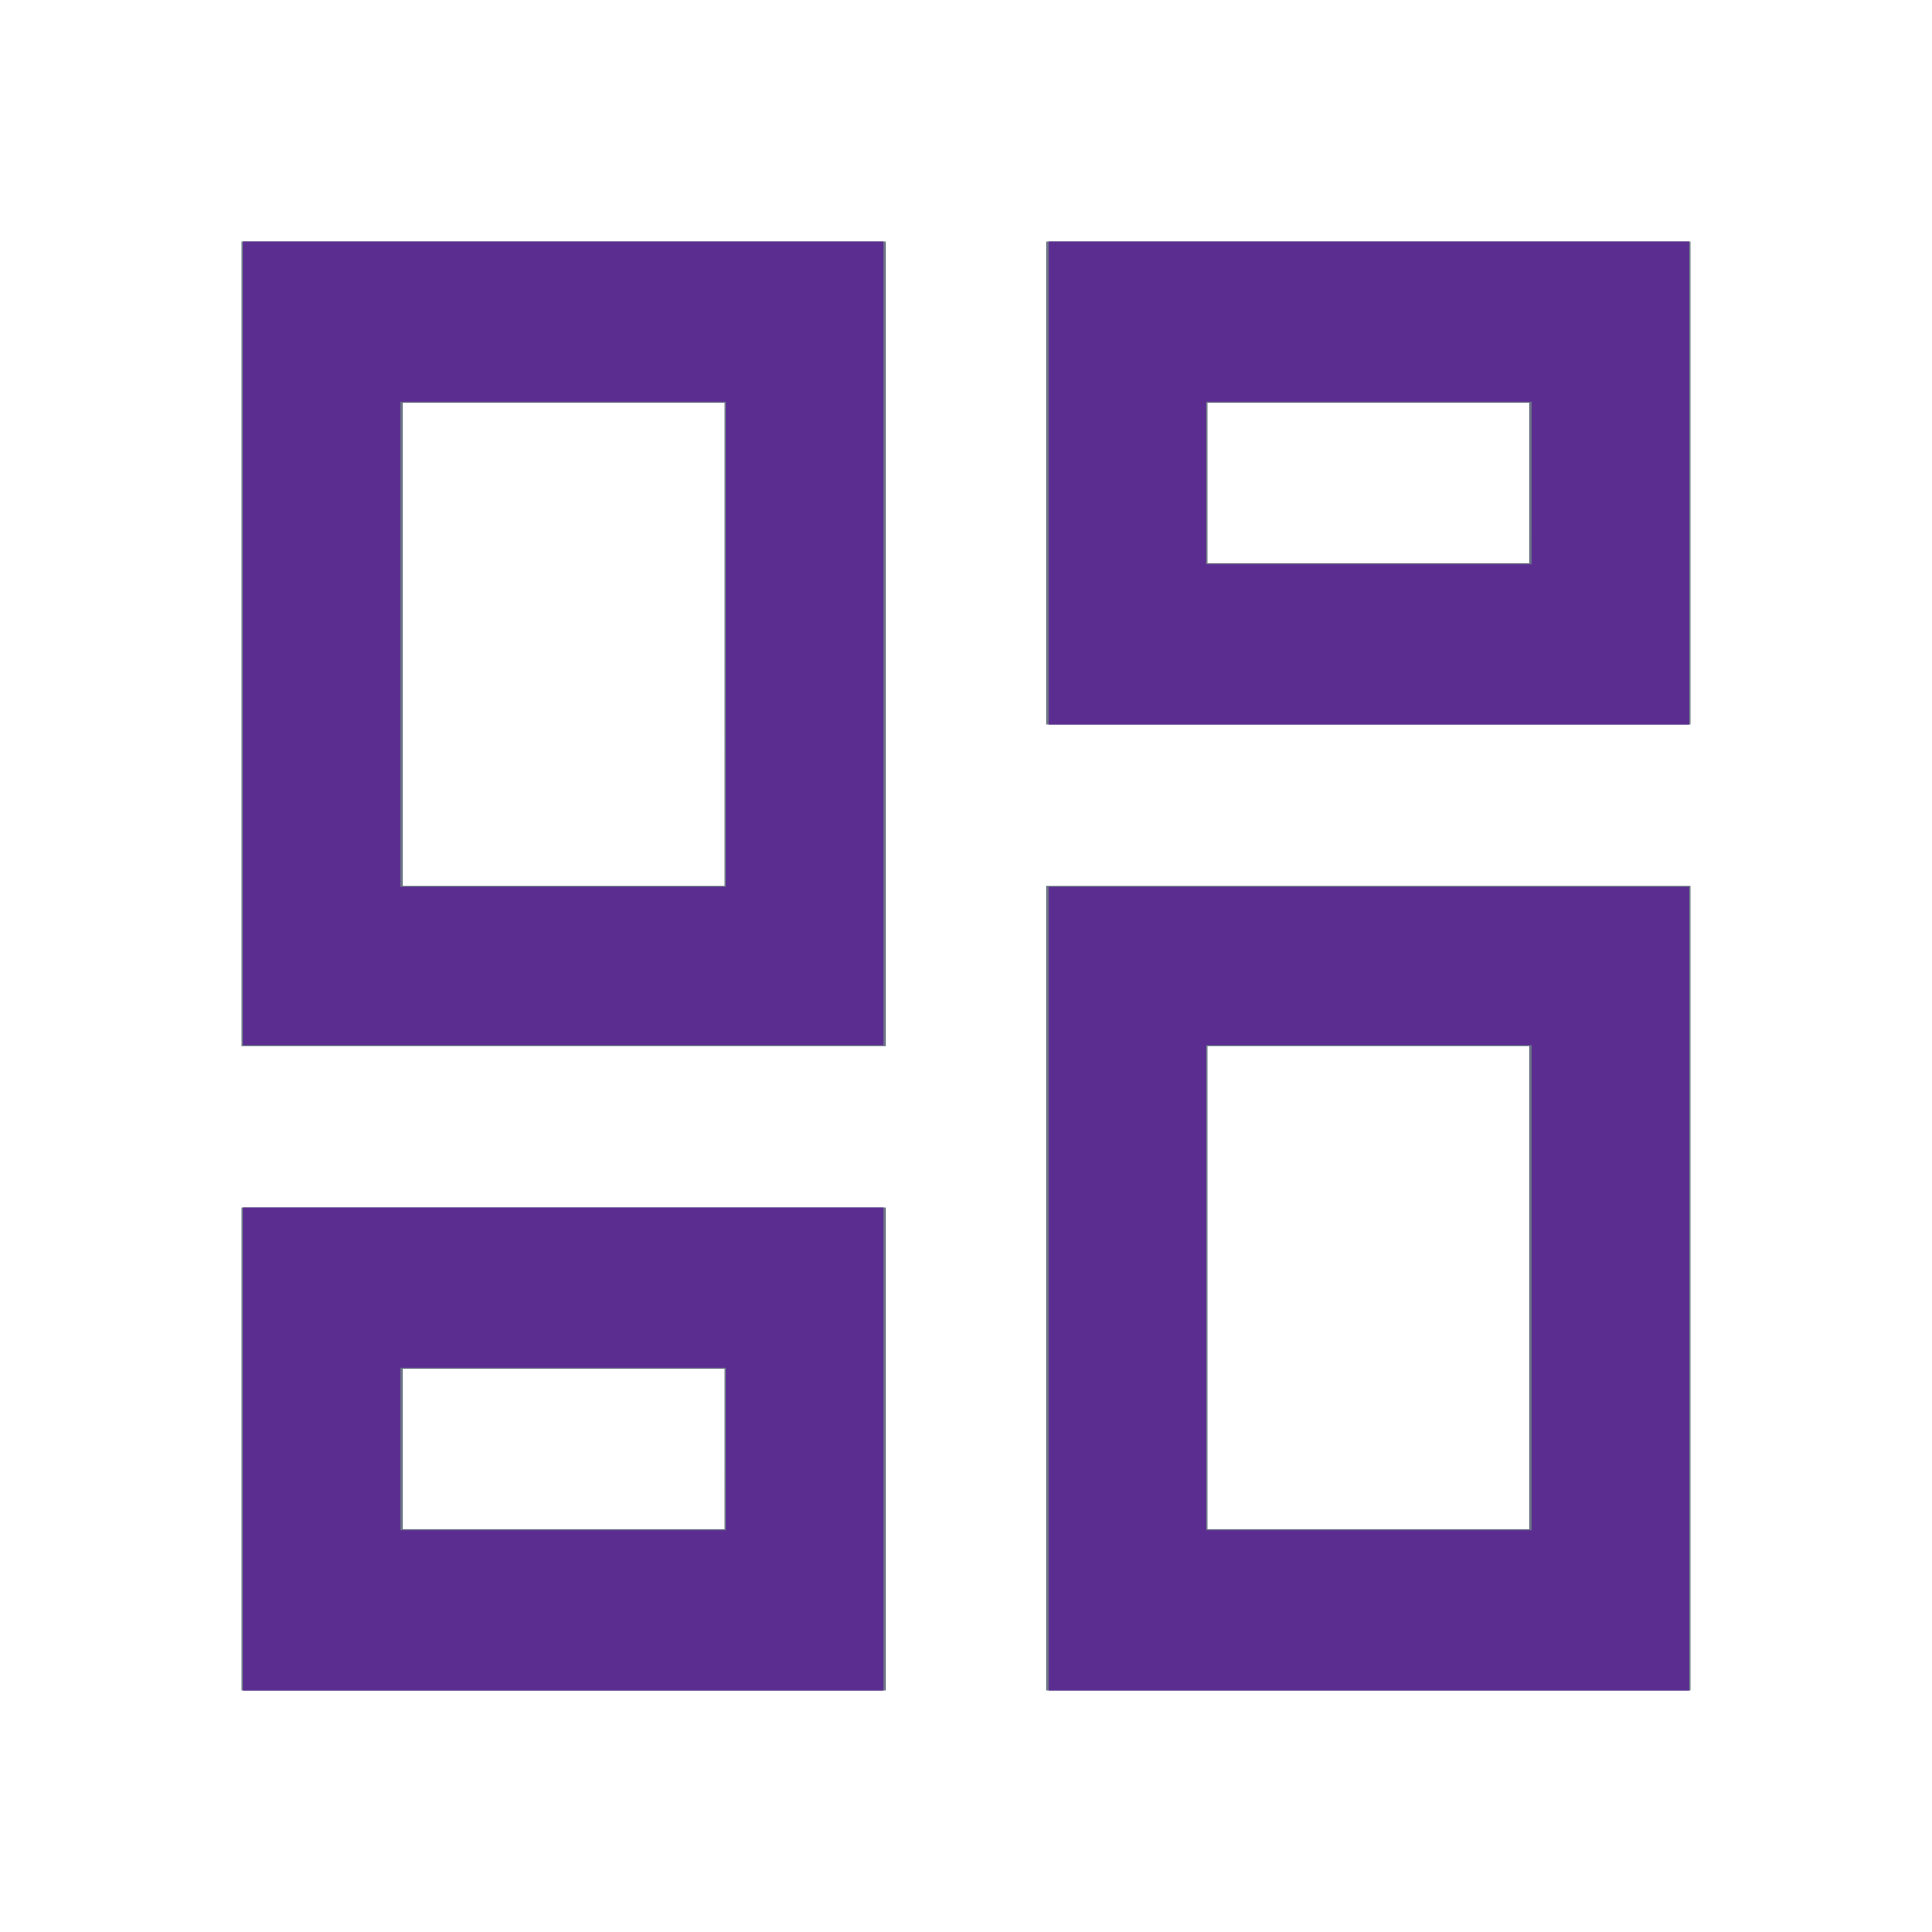
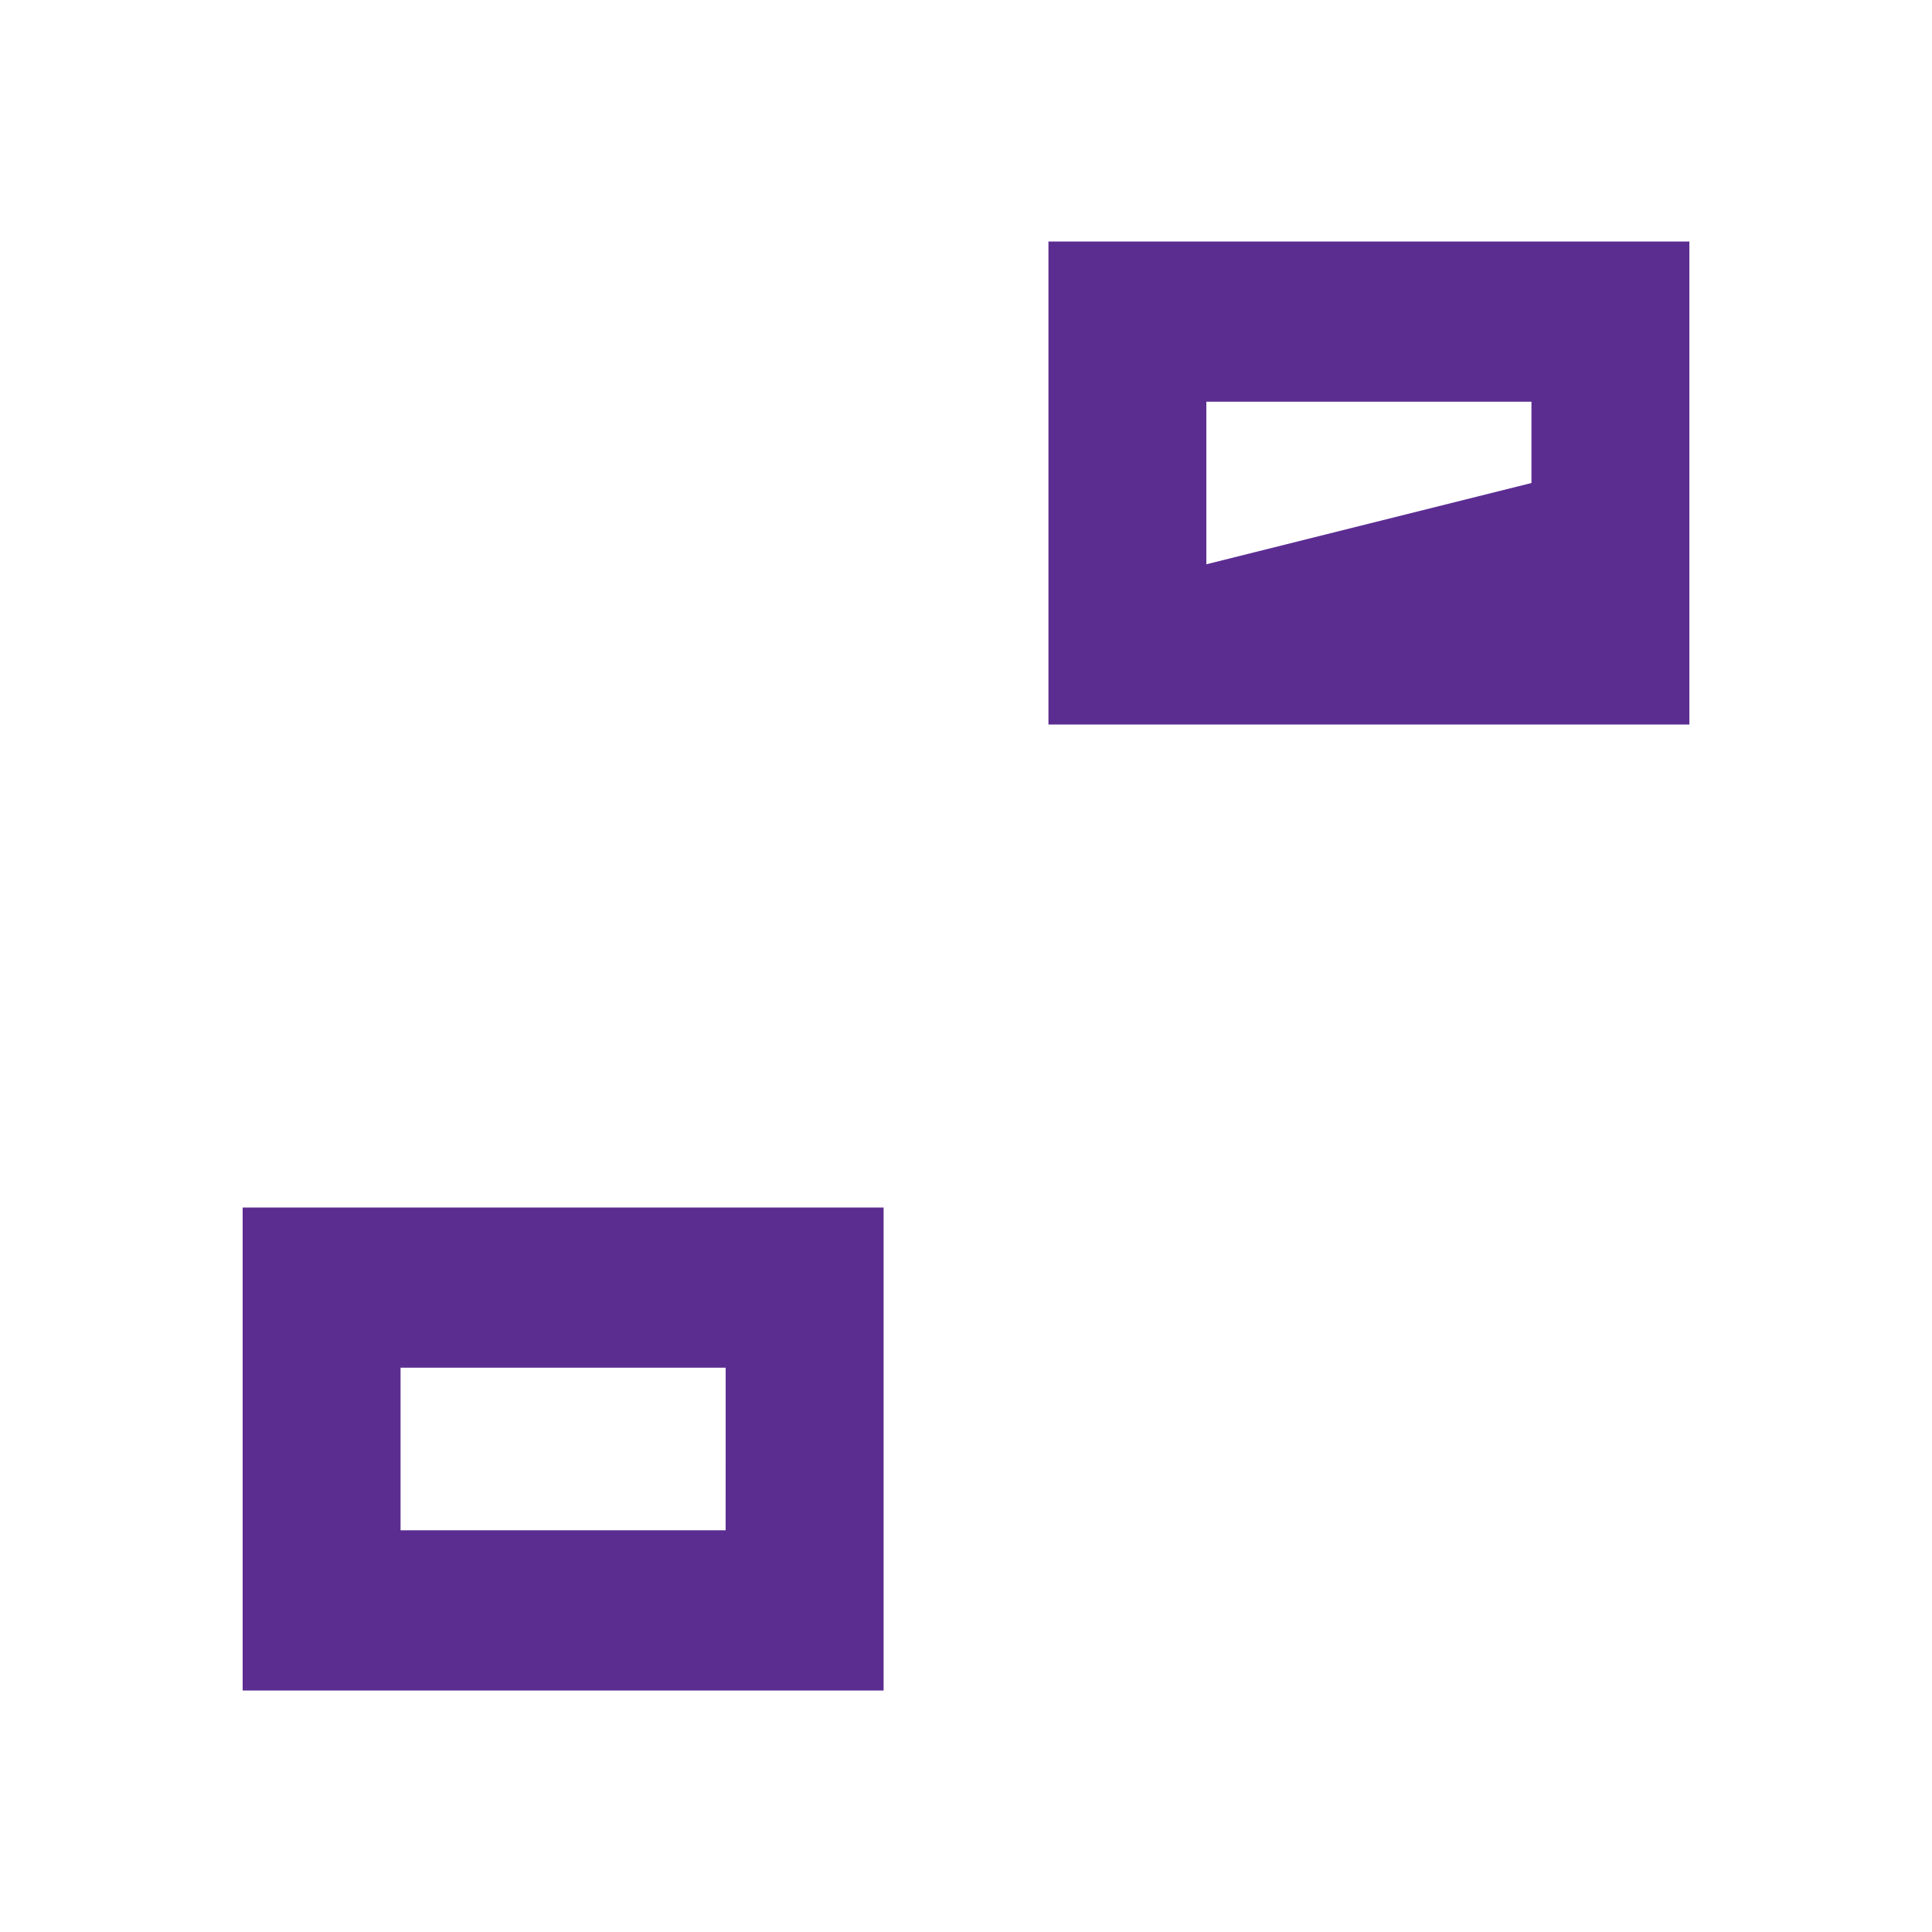
<svg xmlns="http://www.w3.org/2000/svg" xmlns:ns1="http://sodipodi.sourceforge.net/DTD/sodipodi-0.dtd" xmlns:ns2="http://www.inkscape.org/namespaces/inkscape" width="40" height="40" viewBox="0 0 40 40" fill="none" version="1.1" id="svg1966" ns1:docname="dashboard purple.svg" ns2:version="1.1.1 (3bf5ae0d25, 2021-09-20)">
  <defs id="defs1970" />
-   <path d="M31.667 8.333V11.667H25V8.333H31.667ZM15 8.333V18.333H8.333V8.333H15ZM31.667 21.667V31.667H25V21.667H31.667ZM15 28.333V31.667H8.333V28.333H15ZM35 5H21.667V15H35V5ZM18.333 5H5V21.667H18.333V5ZM35 18.333H21.667V35H35V18.333ZM18.333 25H5V35H18.333V25Z" fill="#6B7585" id="path1964" />
-   <path style="fill:#5c2d91;stroke-width:0.048" d="M 5.024,13.317 V 5 h 6.635 6.635 v 8.317 8.317 H 11.659 5.024 Z m 10,0.024 V 8.317 H 11.659 8.293 v 5.024 5.024 h 3.365 3.365 z" id="path2009" />
-   <path style="fill:#5c2d91;stroke-width:0.048" d="M 21.707,10 V 5 h 6.635 6.635 v 5 5 h -6.635 -6.635 z m 10,0 V 8.317 H 28.341 24.976 V 10 11.683 h 3.365 3.365 z" id="path2048" />
-   <path style="fill:#5c2d91;stroke-width:0.048" d="m 21.707,26.683 v -8.317 h 6.635 6.635 V 26.683 35 h -6.635 -6.635 z m 10,-0.024 v -5.024 h -3.365 -3.365 v 5.024 5.024 h 3.365 3.365 z" id="path2087" />
+   <path style="fill:#5c2d91;stroke-width:0.048" d="M 21.707,10 V 5 h 6.635 6.635 v 5 5 h -6.635 -6.635 z m 10,0 V 8.317 H 28.341 24.976 V 10 11.683 z" id="path2048" />
  <path style="fill:#5c2d91;stroke-width:0.048" d="m 5.024,30 v -5 h 6.635 6.635 v 5 5 H 11.659 5.024 Z m 10,0 V 28.317 H 11.659 8.293 V 30 31.683 h 3.365 3.365 z" id="path2126" />
</svg>